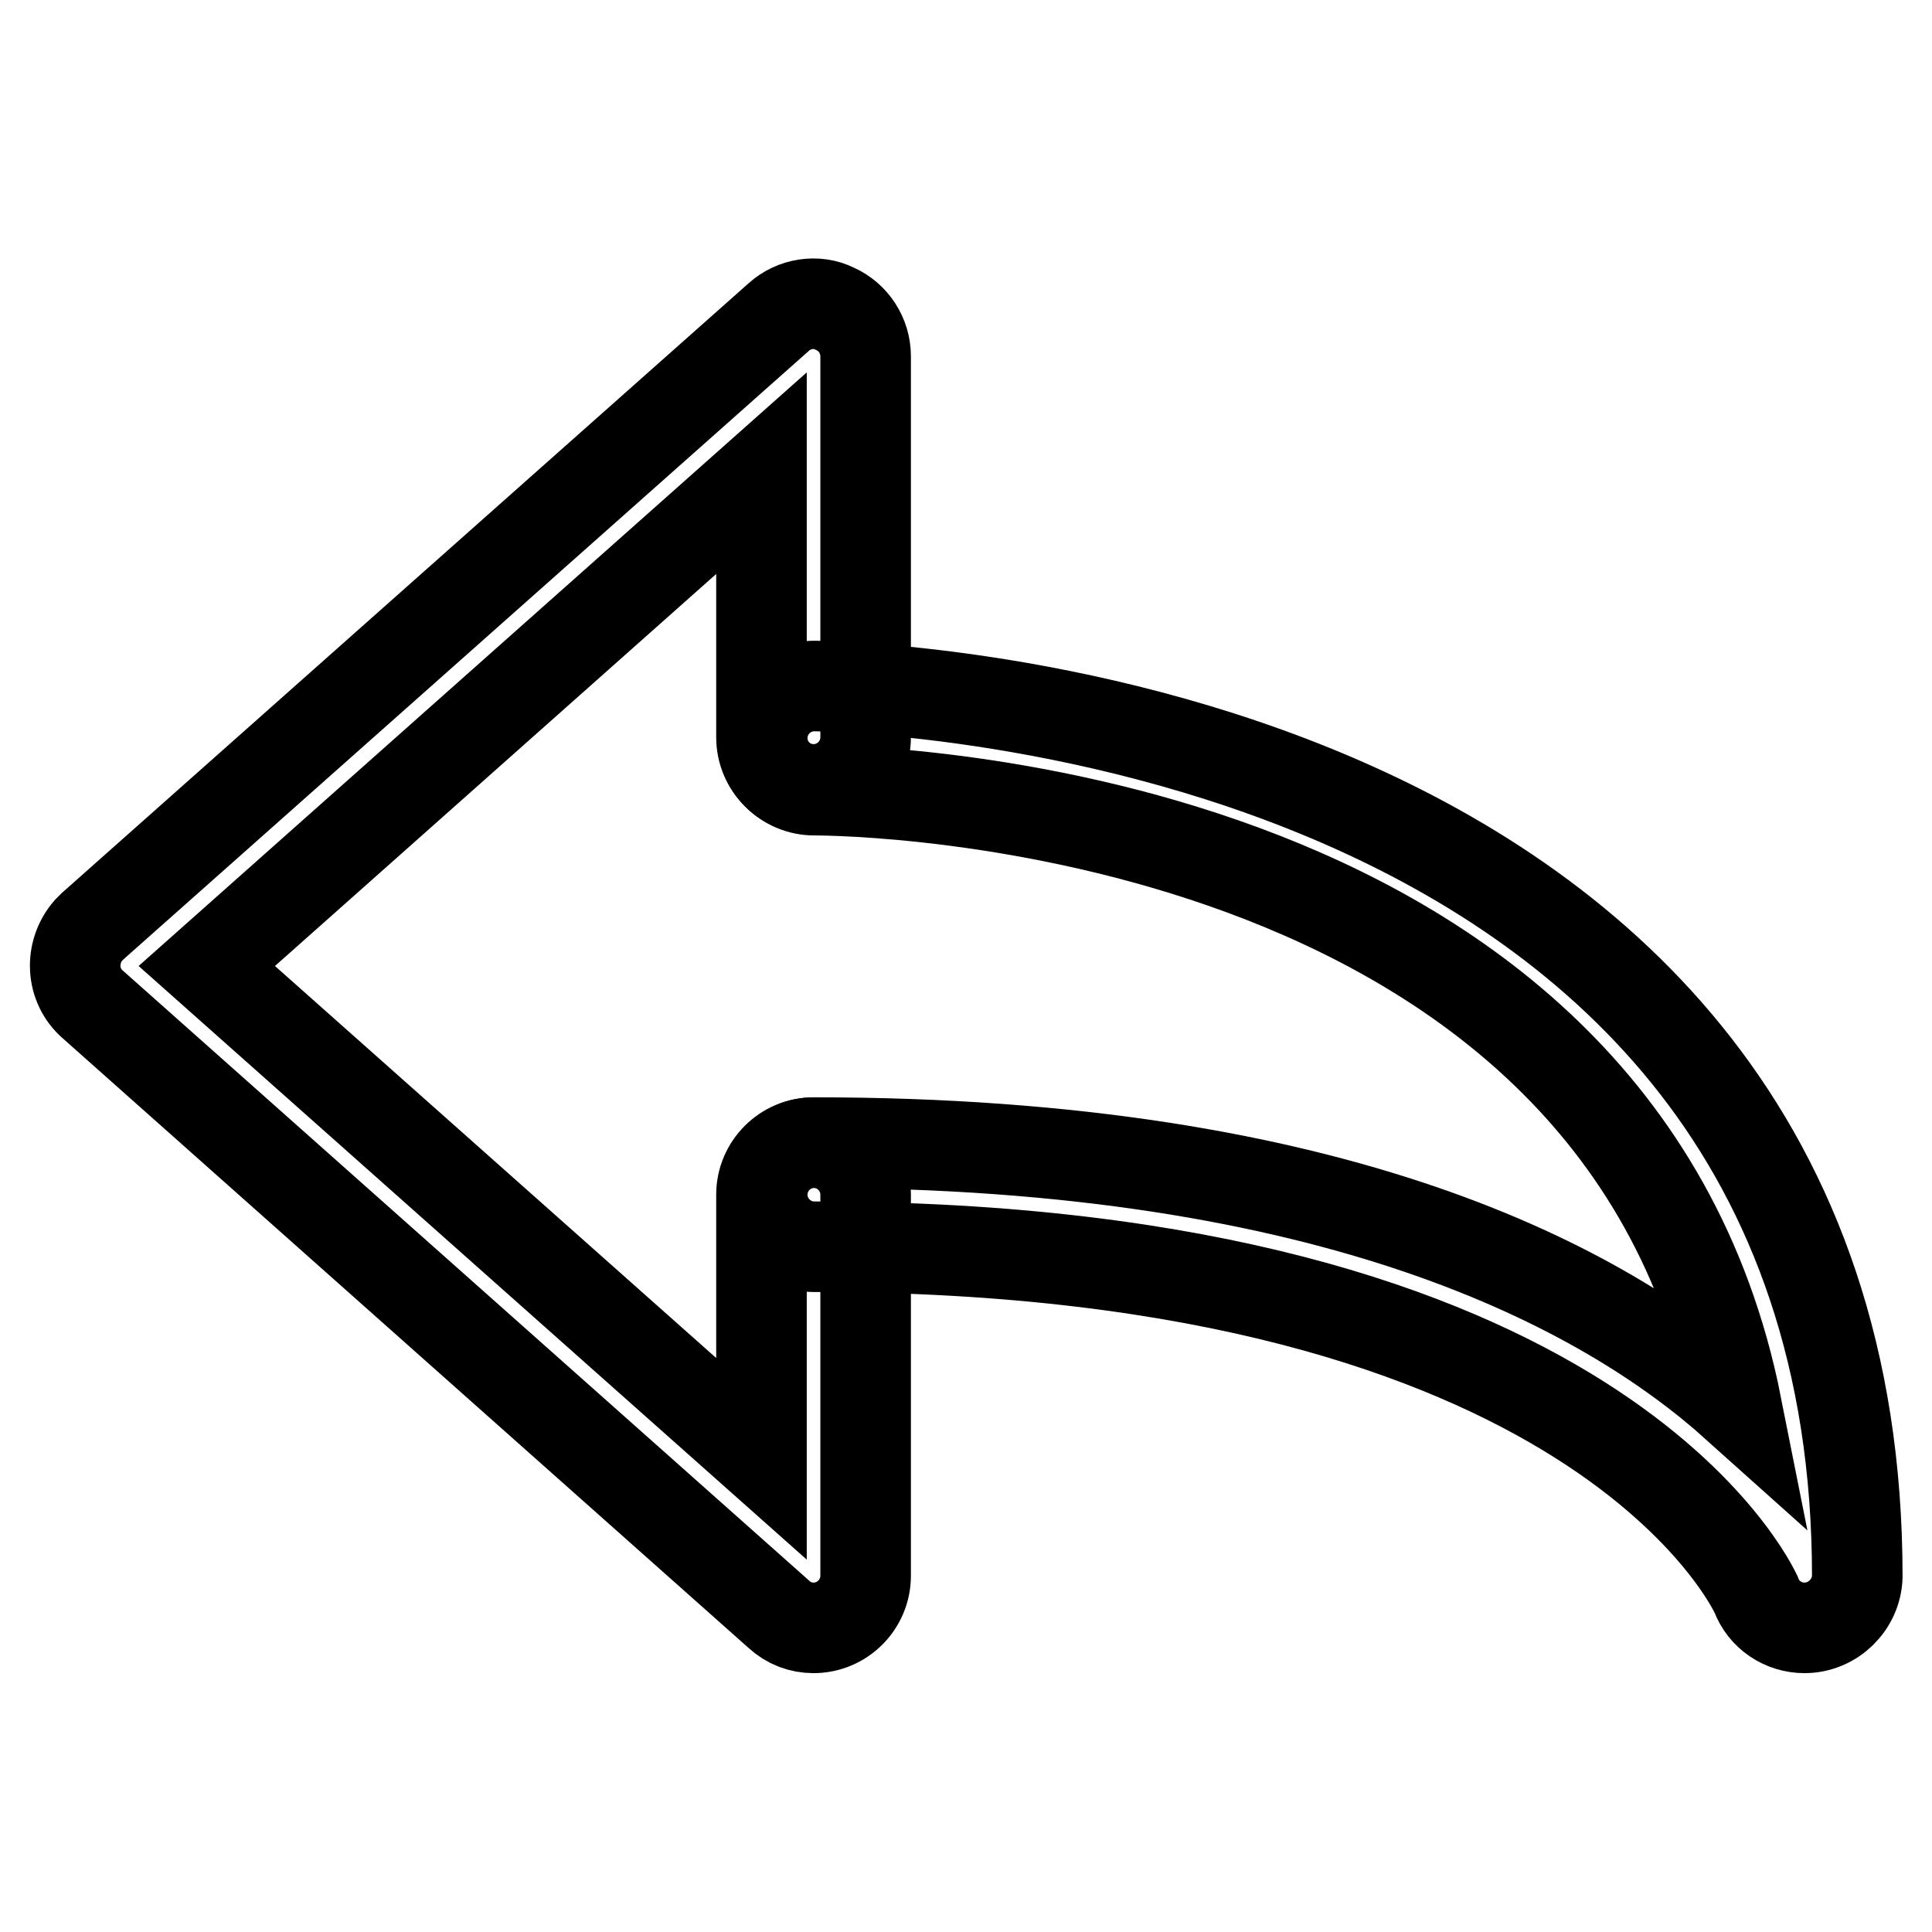
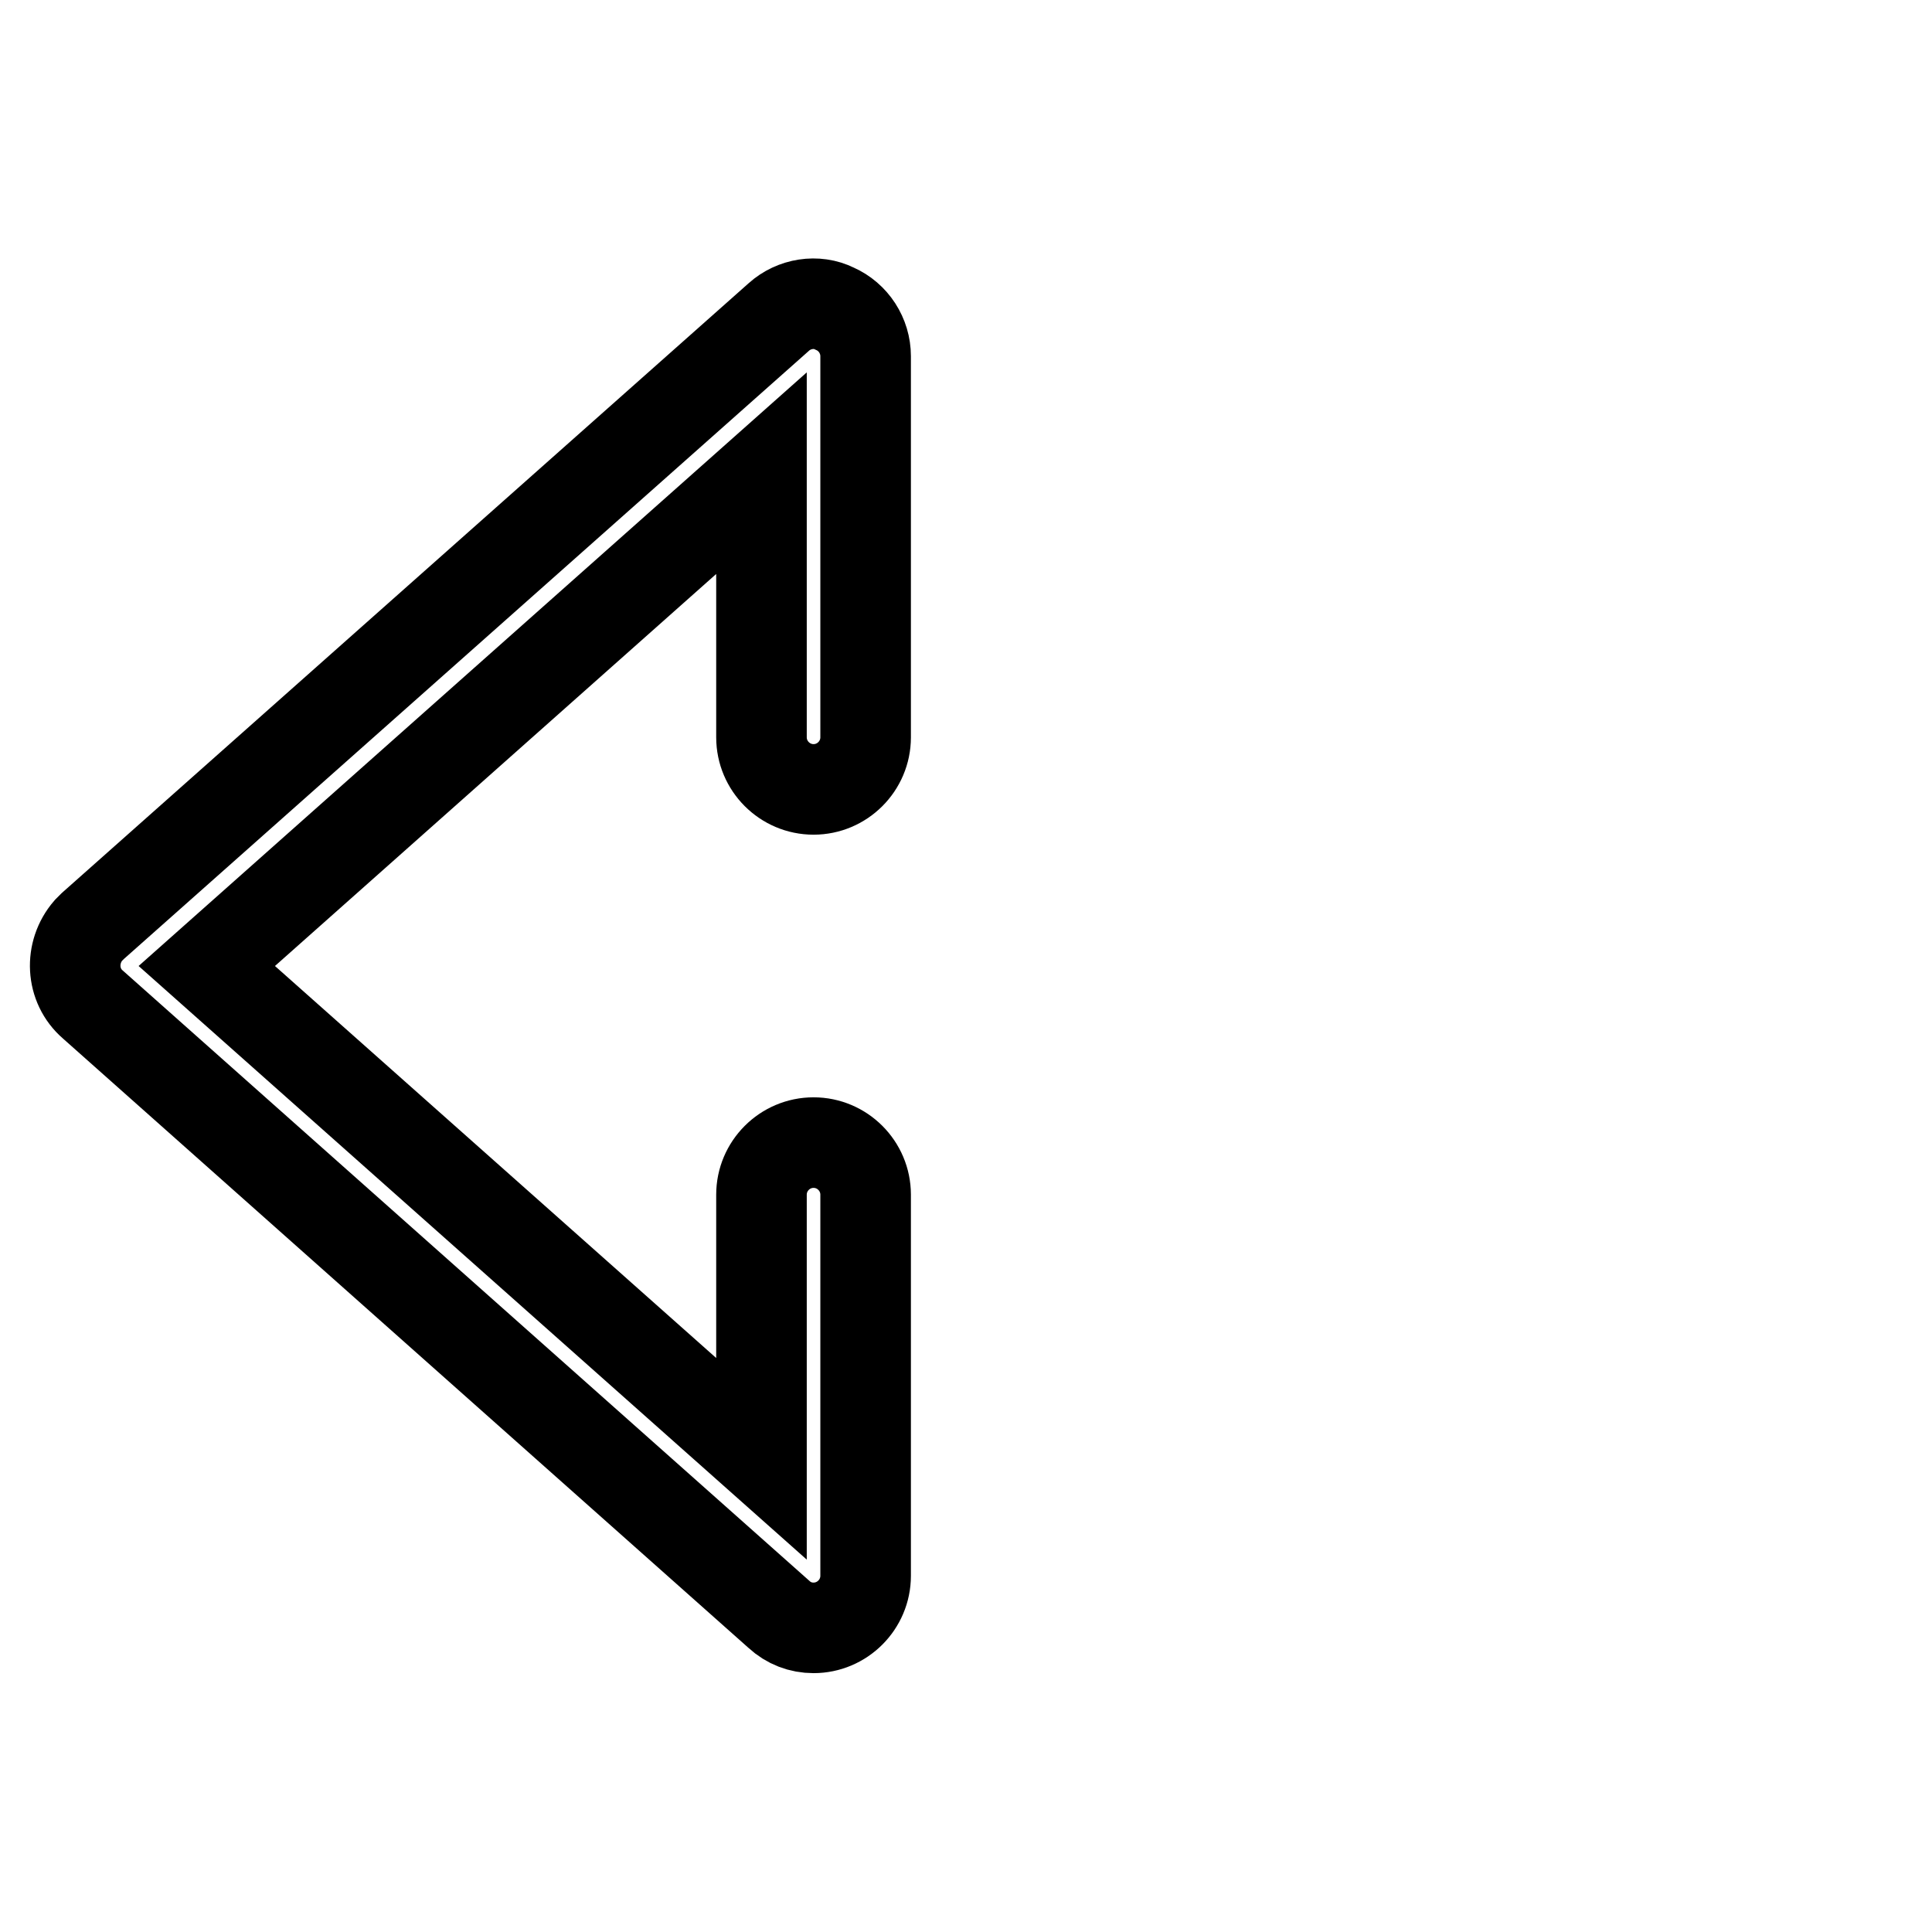
<svg xmlns="http://www.w3.org/2000/svg" version="1.1" x="0px" y="0px" viewBox="0 0 256 256" enable-background="new 0 0 256 256" xml:space="preserve">
  <g>
    <path stroke-width="12" fill-opacity="0" stroke="#000000" d="M107.8,215.7c-1.7,0-3.3-0.6-4.6-1.8l-90.9-80.8c-2.9-2.5-3.1-6.9-0.6-9.8c0.2-0.2,0.4-0.4,0.6-0.6 L103.2,42c2-1.8,5-2.3,7.4-1.1c2.5,1.1,4.1,3.6,4.1,6.3v50.5c0,3.8-3.1,6.9-6.9,6.9c0,0,0,0,0,0c-3.8,0-6.9-3.1-6.9-6.9 c0,0,0,0,0,0v-35L27.4,128l73.5,65.3v-35c0-3.8,3.1-6.9,6.9-6.9c0,0,0,0,0,0c3.8,0,6.9,3.1,6.9,6.9c0,0,0,0,0,0v50.5 C114.7,212.6,111.6,215.7,107.8,215.7z" />
-     <path stroke-width="12" fill-opacity="0" stroke="#000000" d="M239.1,215.7c-2.8,0-5.4-1.7-6.4-4.4c-0.2-0.4-20.7-46.1-124.8-46.1c-3.8,0-6.9-3.1-6.9-6.9 s3.1-6.9,6.9-6.9c69.2,0,104.7,19.2,122.2,34.9c-16-80.5-117.5-81.6-122.2-81.6c-3.8,0-6.9-3.1-6.9-6.9c0-3.8,3.1-6.9,6.9-6.9 c1.4,0,138.2,1.4,138.2,118C246,212.6,242.9,215.7,239.1,215.7z" />
  </g>
</svg>